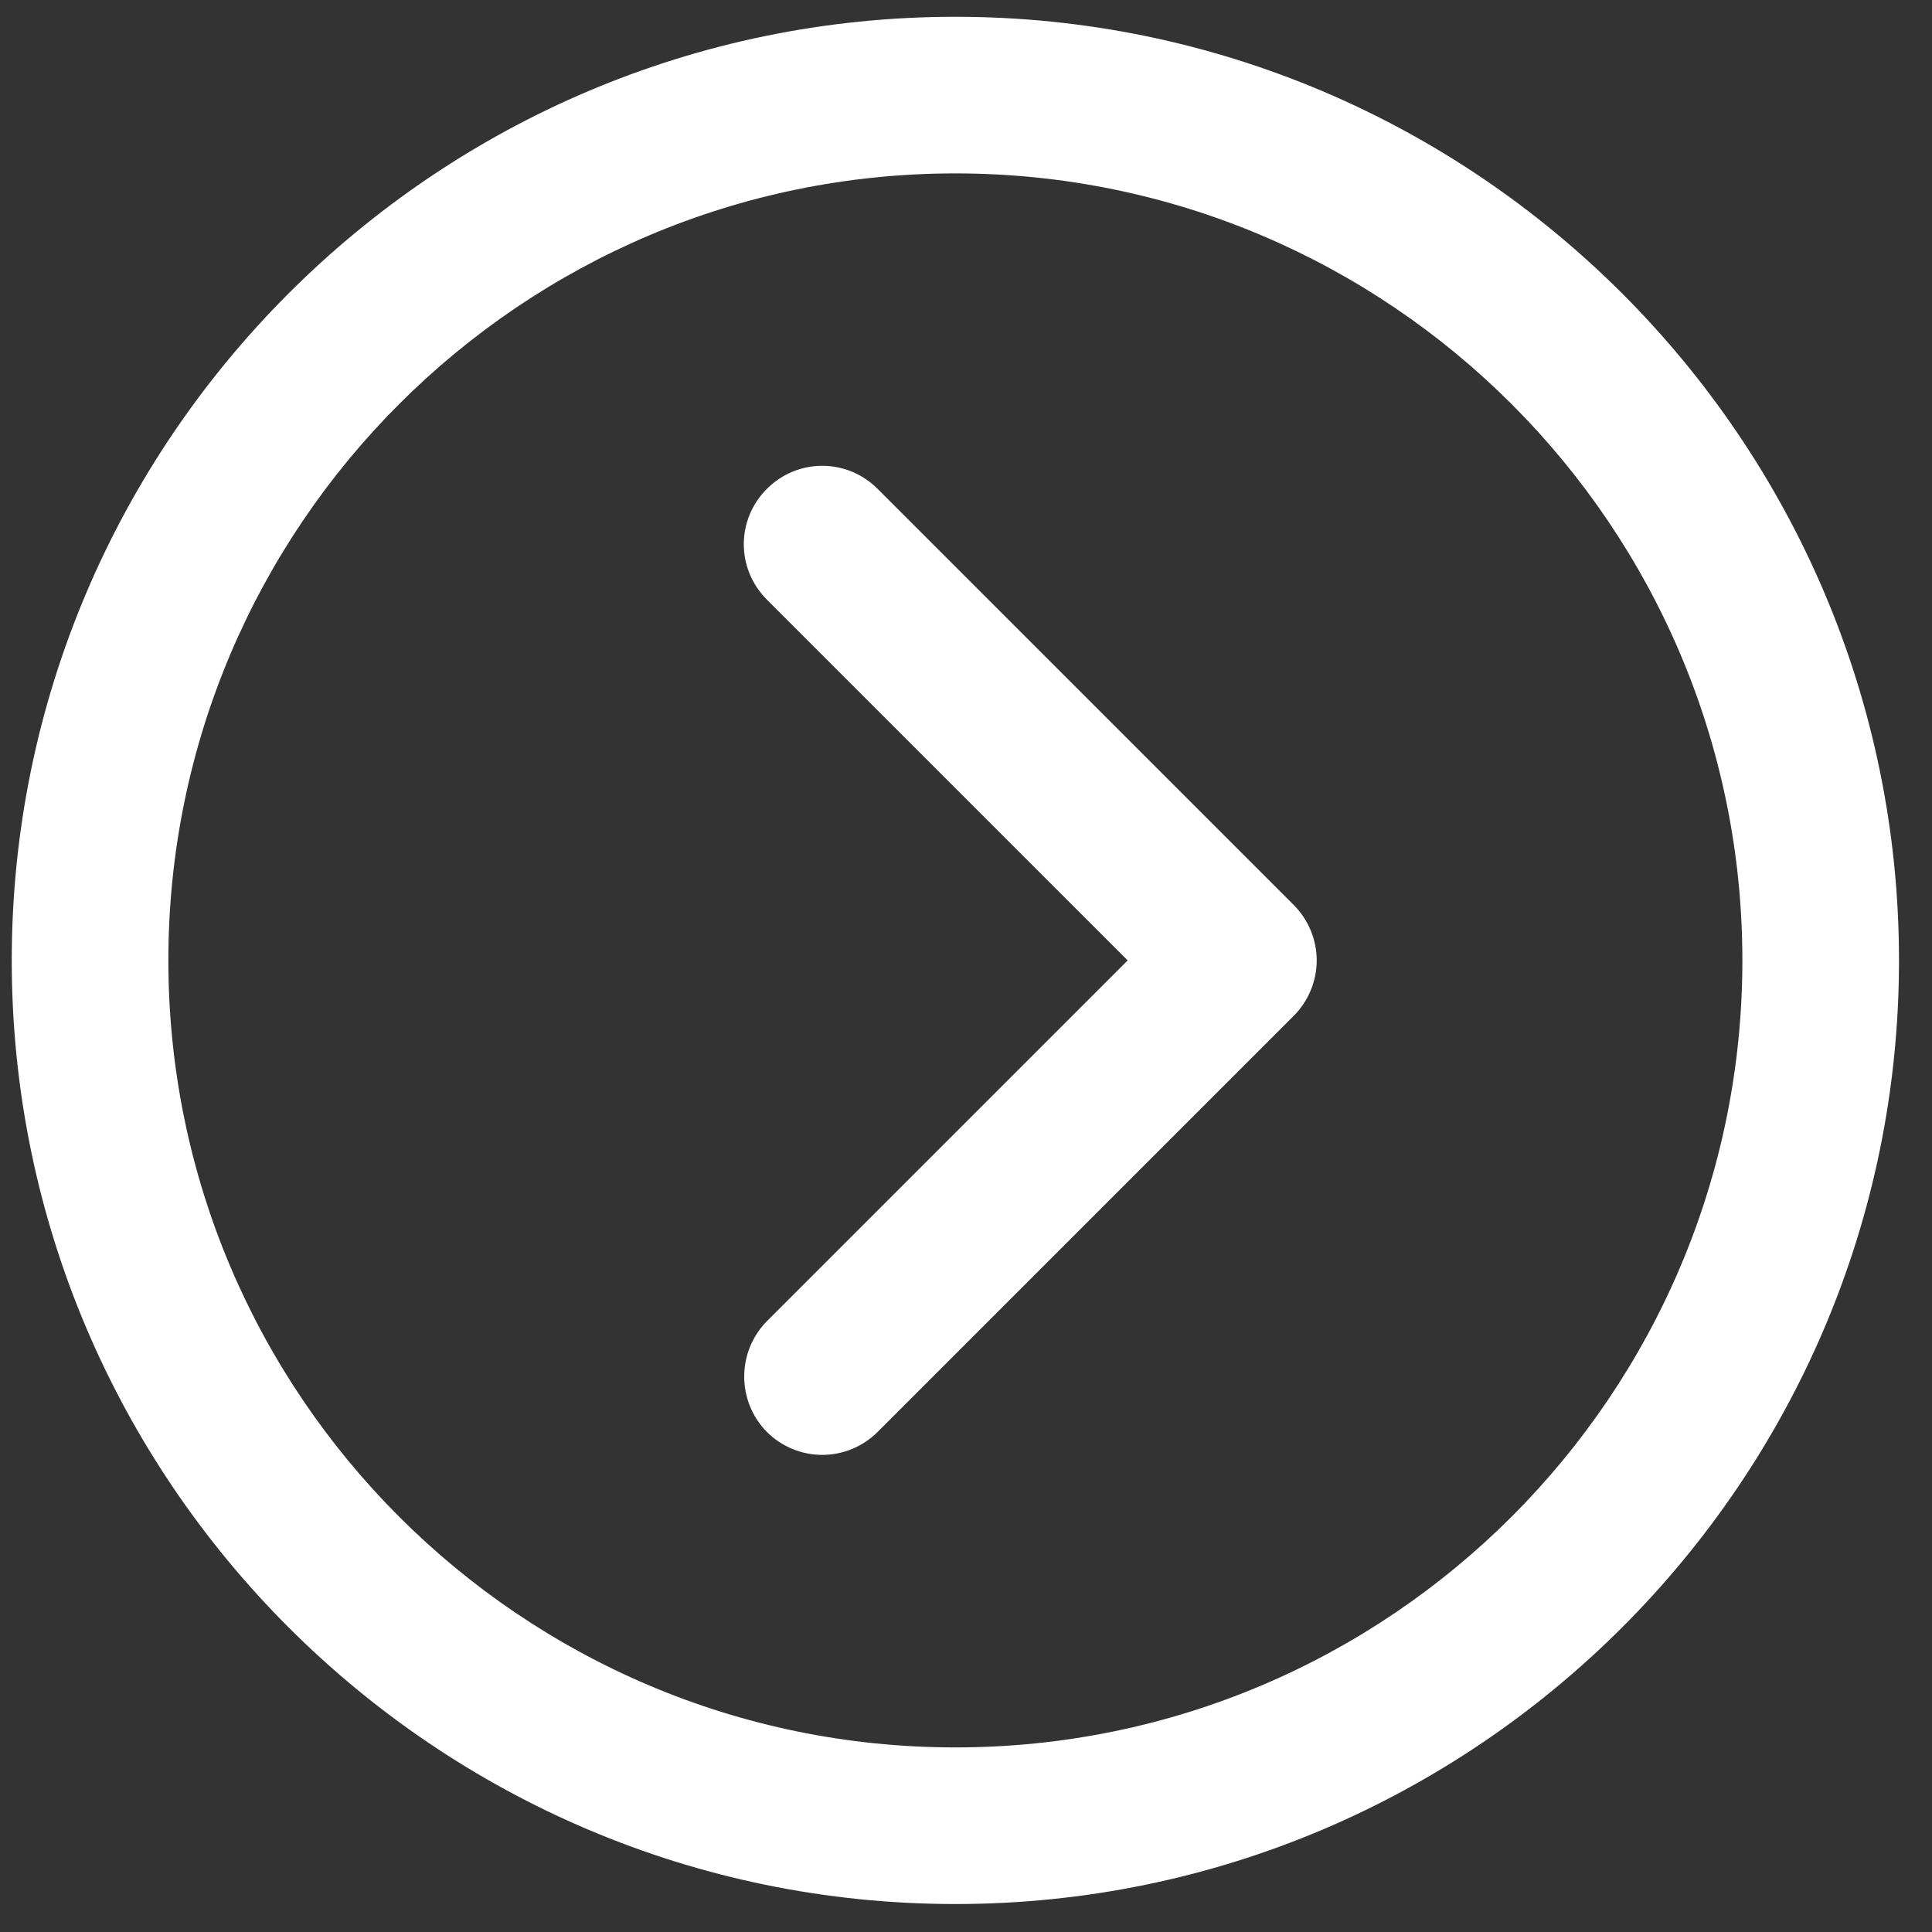
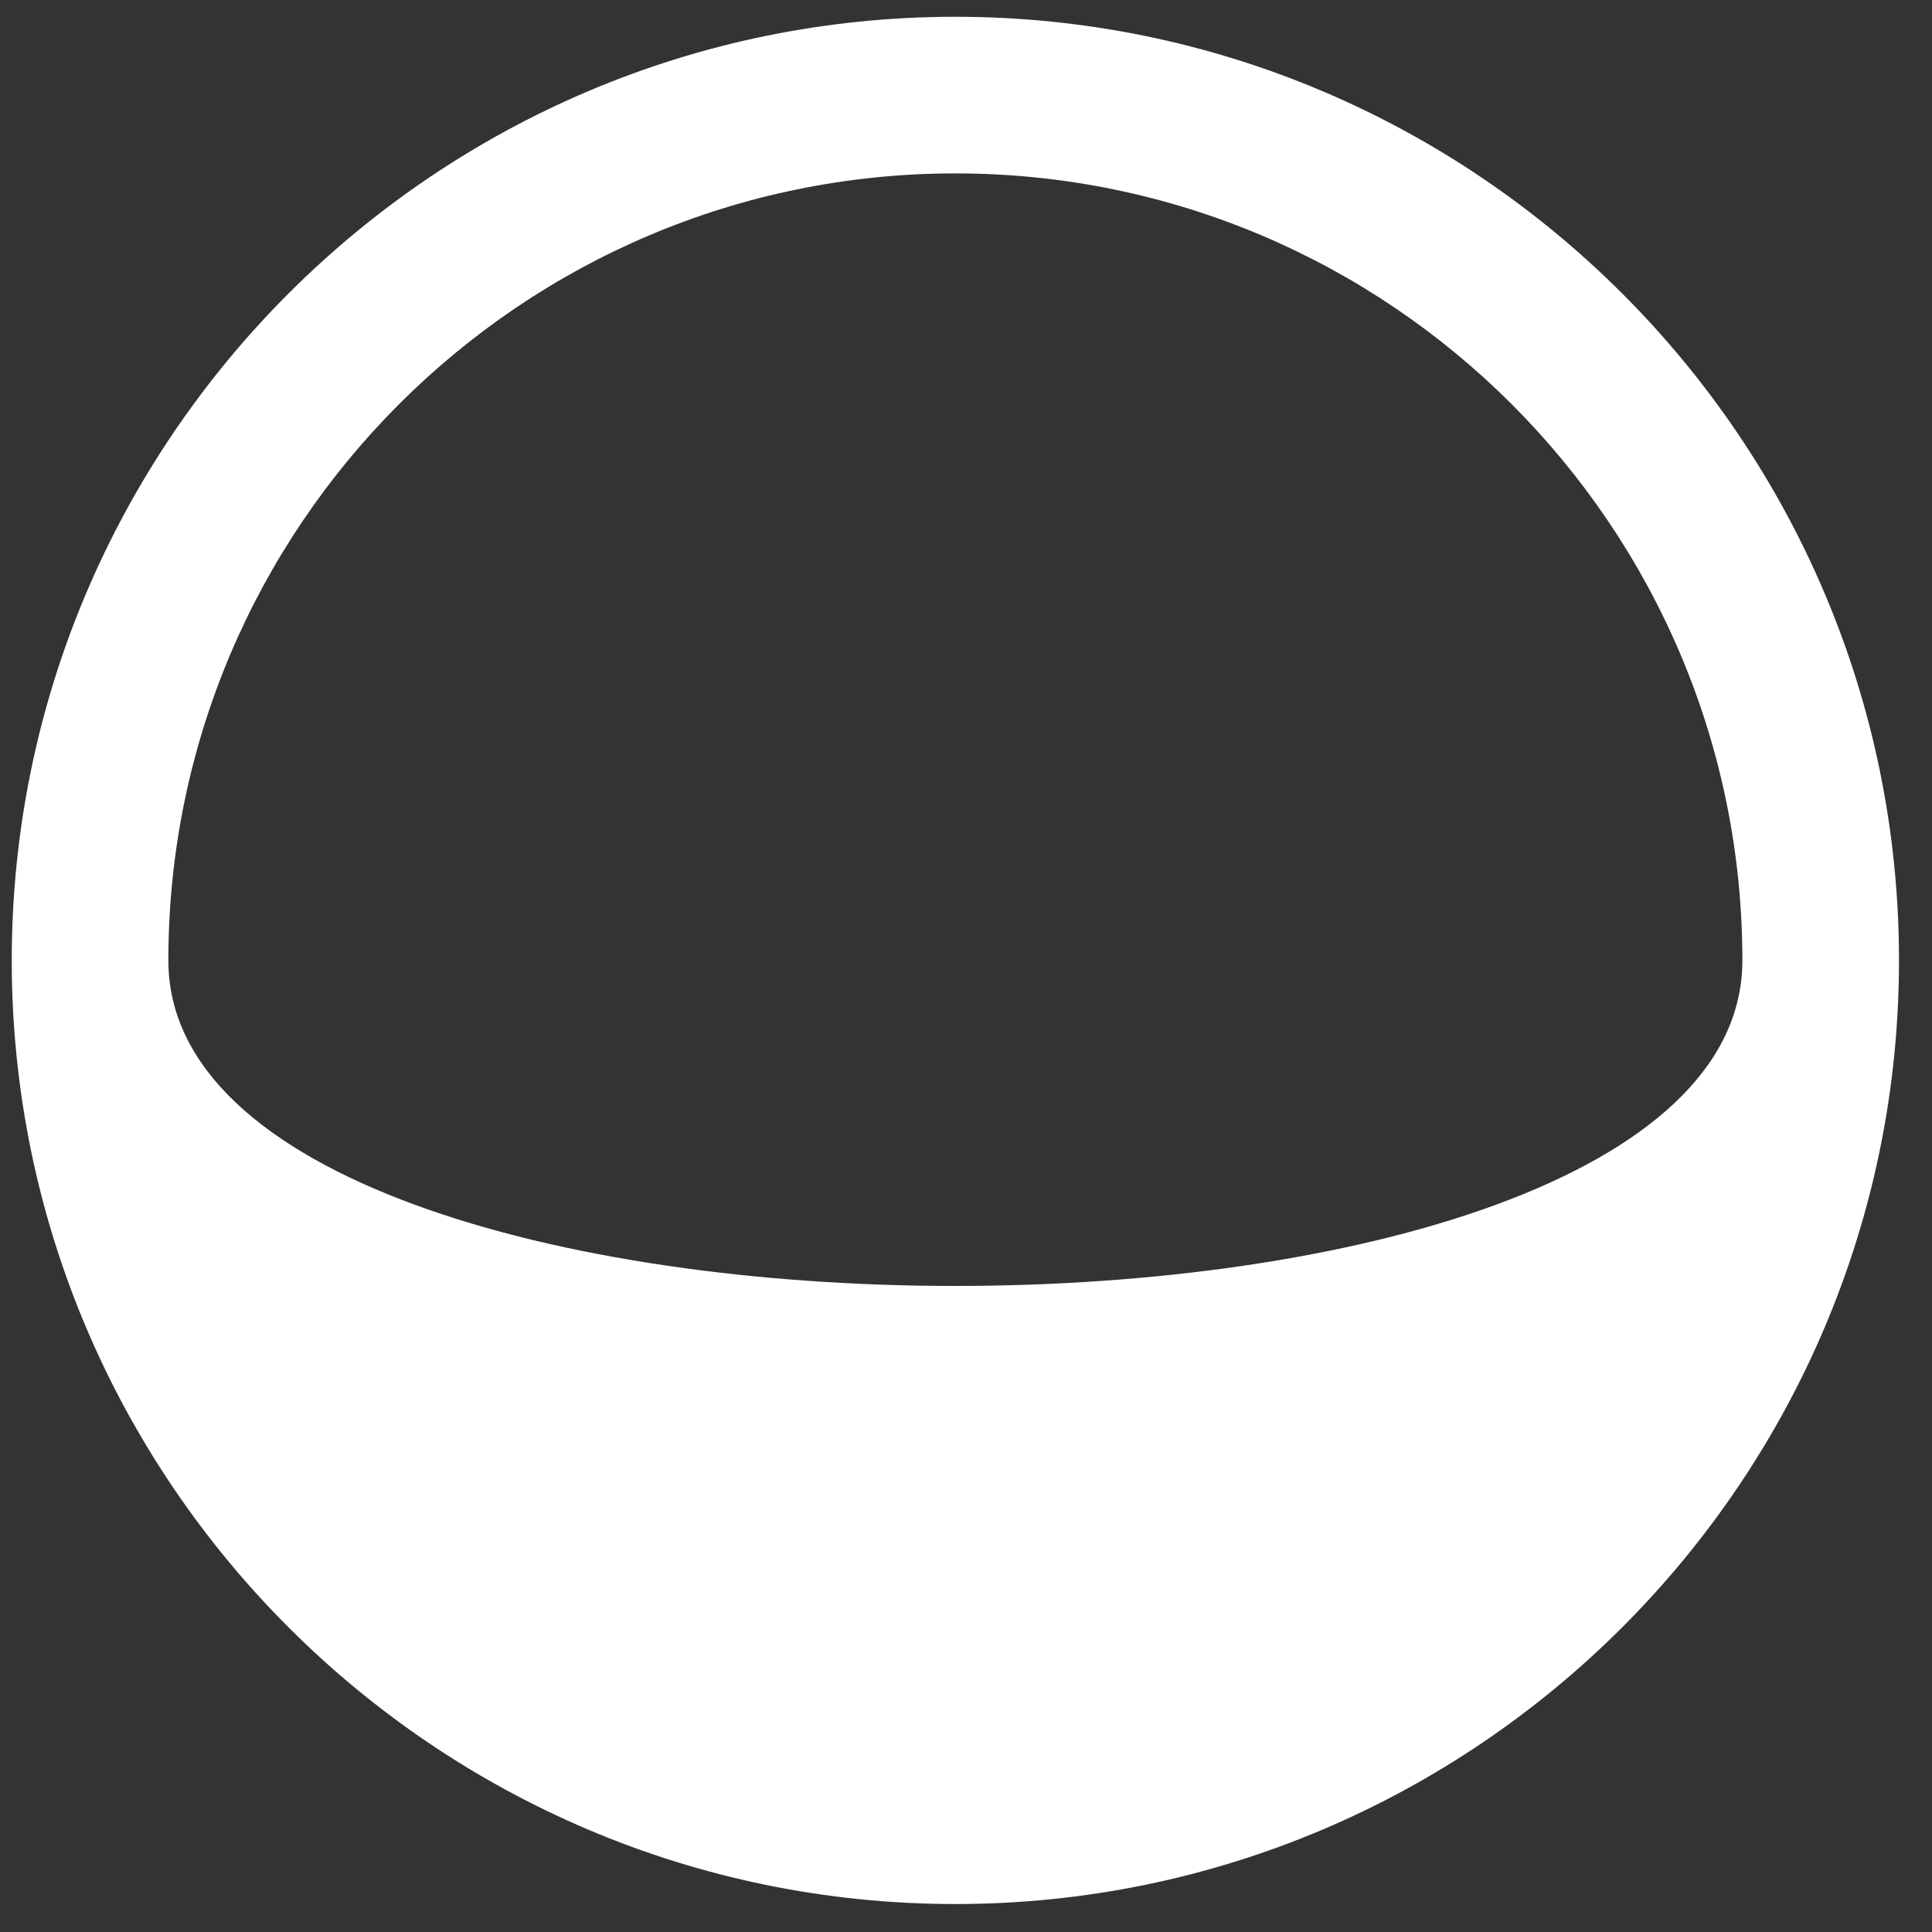
<svg xmlns="http://www.w3.org/2000/svg" version="1.1" id="Capa_1" x="0px" y="0px" viewBox="0 0 34.54 34.54" style="enable-background:new 0 0 34.54 34.54;" xml:space="preserve">
  <rect x="0" y="0" width="34.54" height="34.54" fill="#333333" stroke="none" />
  <style type="text/css">
	.st0{fill:#FFFFFF;}
</style>
  <g>
    <g>
-       <path class="st0" d="M13.71,25.6c0.27,0.27,0.63,0.41,0.99,0.41c0.36,0,0.72-0.14,0.99-0.41l7.44-7.44    c0.26-0.26,0.41-0.62,0.41-0.99c0-0.37-0.15-0.73-0.41-0.99l-7.44-7.44c-0.55-0.55-1.43-0.55-1.98,0c-0.55,0.55-0.55,1.43,0,1.98    l6.45,6.45l-6.45,6.45C13.17,24.17,13.17,25.05,13.71,25.6z" />
-       <path class="st0" d="M17.08,34.04c9.3,0,16.87-7.57,16.87-16.87c0-9.3-7.57-16.87-16.87-16.87c-9.3,0-16.87,7.57-16.87,16.87    C0.21,26.47,7.78,34.04,17.08,34.04z M17.08,3.1c7.76,0,14.07,6.31,14.07,14.07c0,7.76-6.31,14.07-14.07,14.07    S3.01,24.93,3.01,17.17C3.01,9.41,9.32,3.1,17.08,3.1z" />
+       <path class="st0" d="M17.08,34.04c9.3,0,16.87-7.57,16.87-16.87c0-9.3-7.57-16.87-16.87-16.87c-9.3,0-16.87,7.57-16.87,16.87    C0.21,26.47,7.78,34.04,17.08,34.04z M17.08,3.1c7.76,0,14.07,6.31,14.07,14.07S3.01,24.93,3.01,17.17C3.01,9.41,9.32,3.1,17.08,3.1z" />
    </g>
  </g>
</svg>